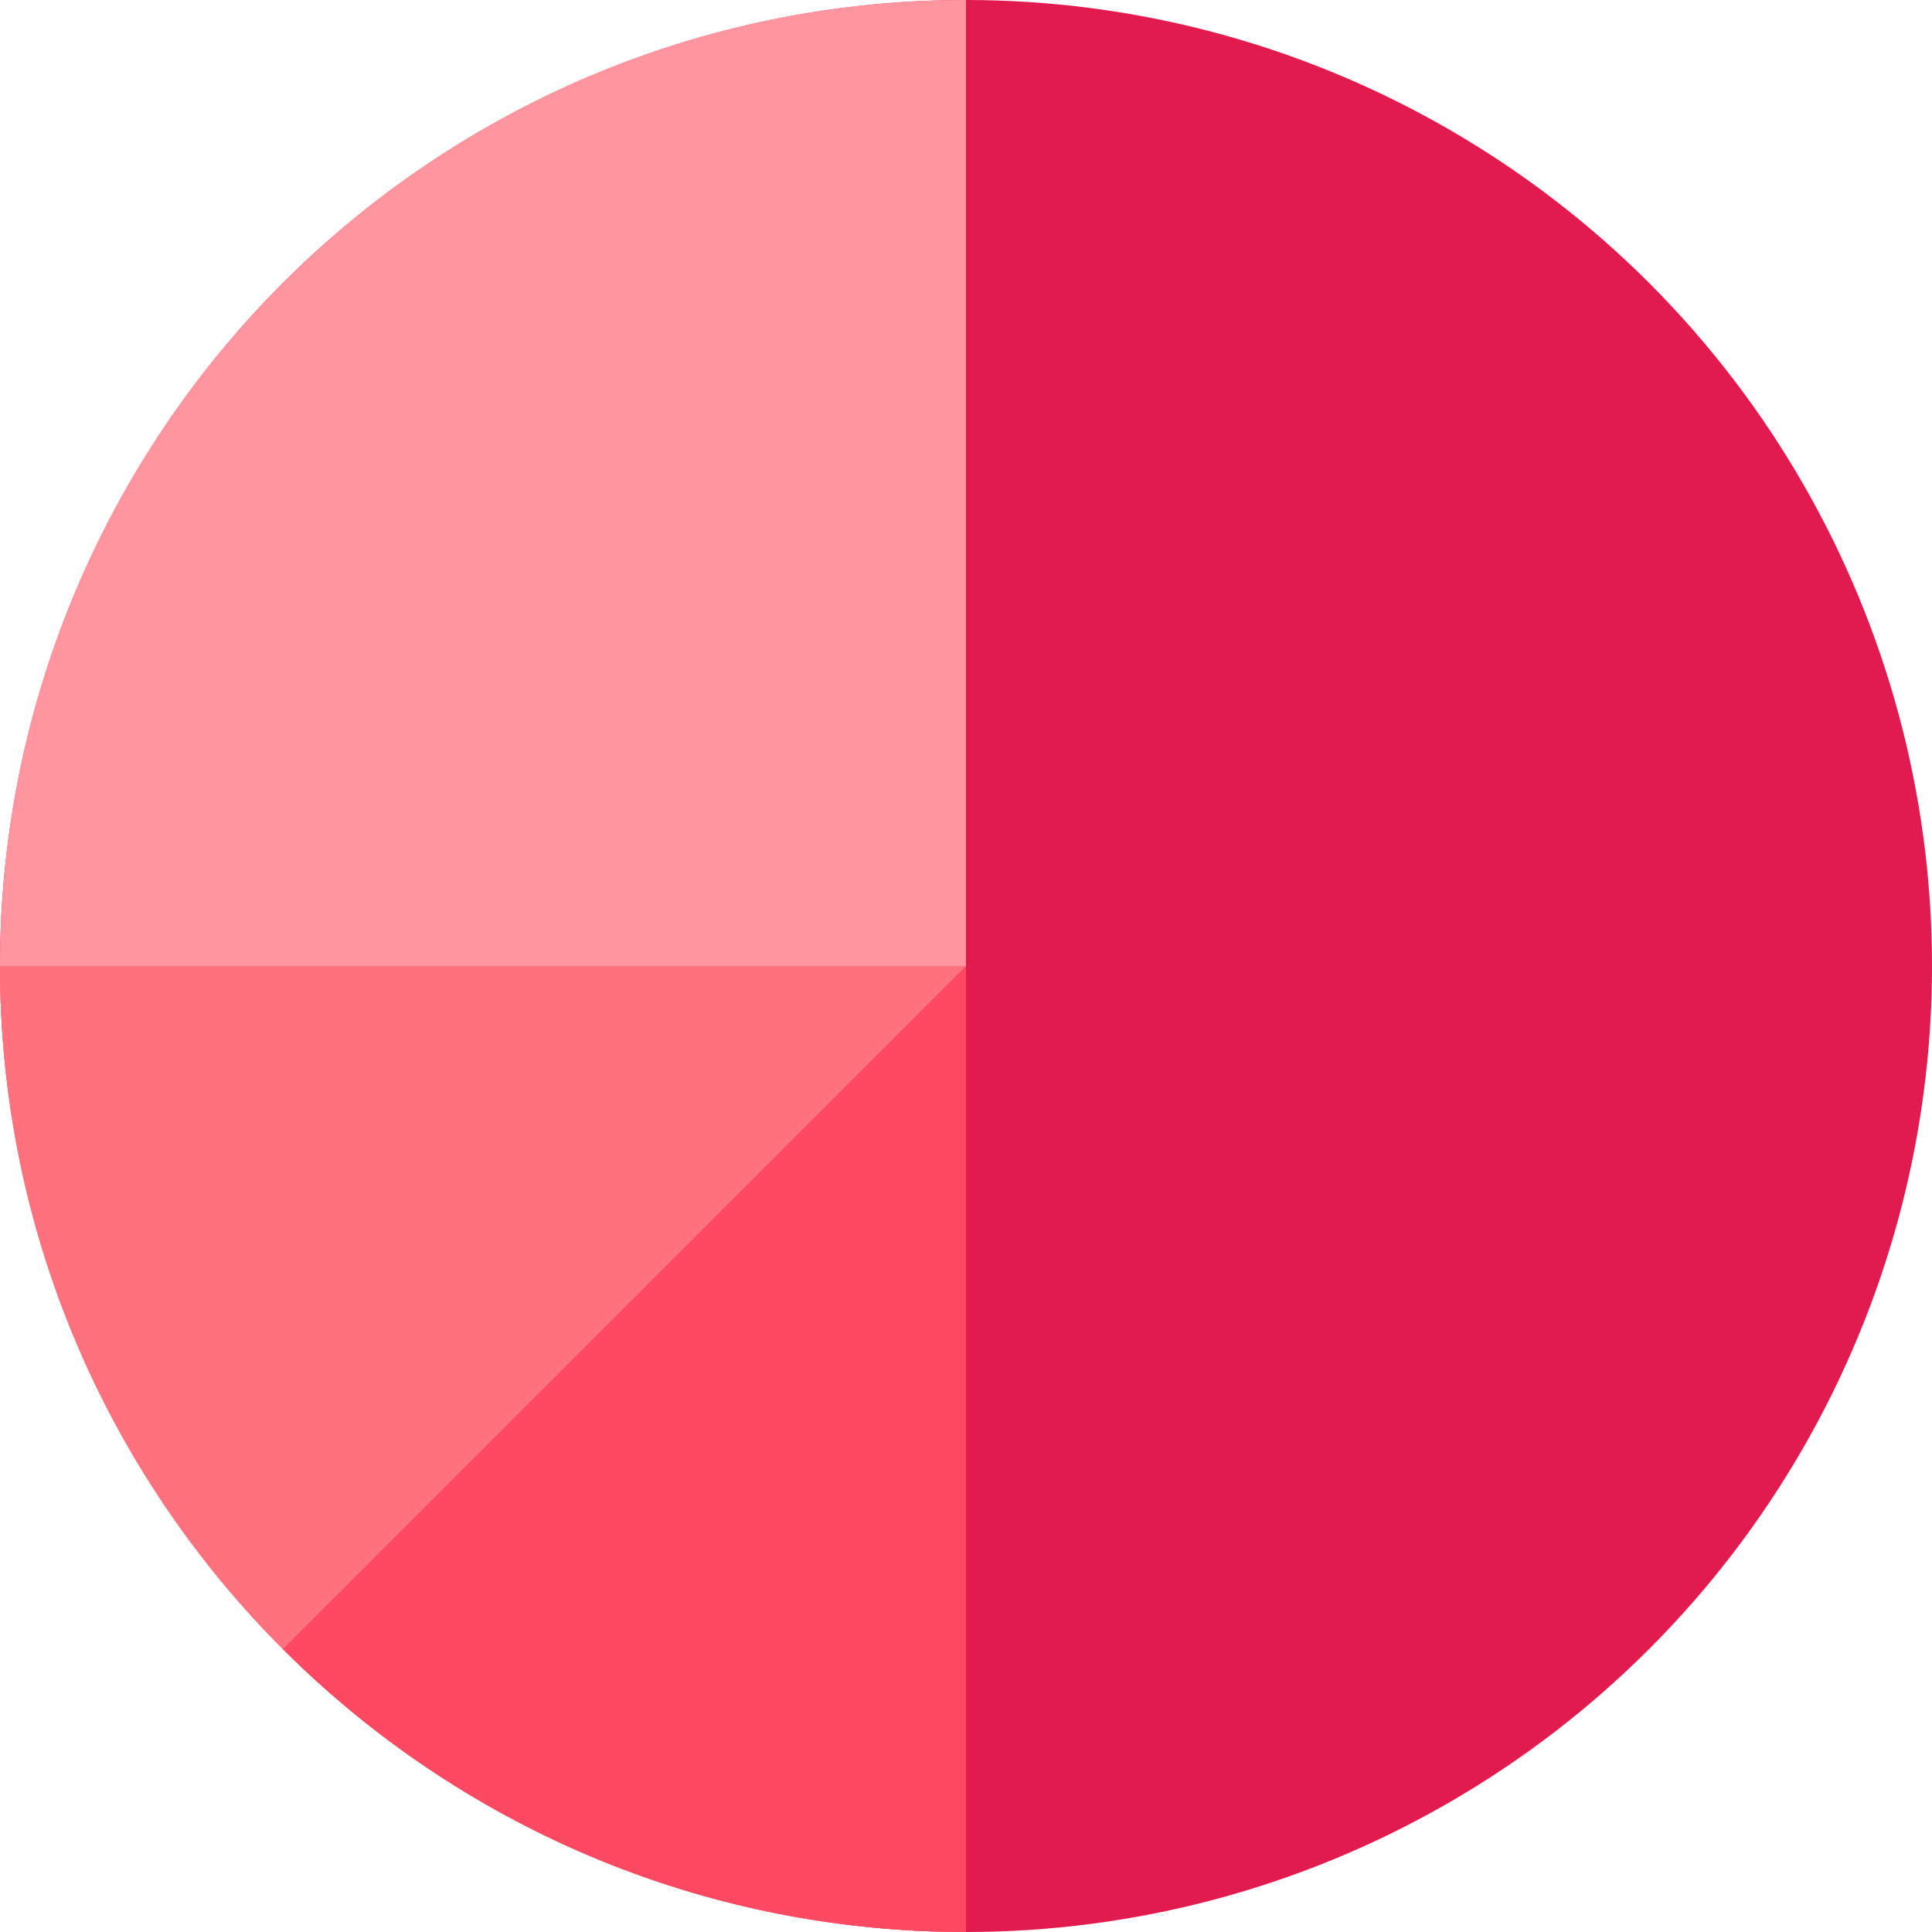
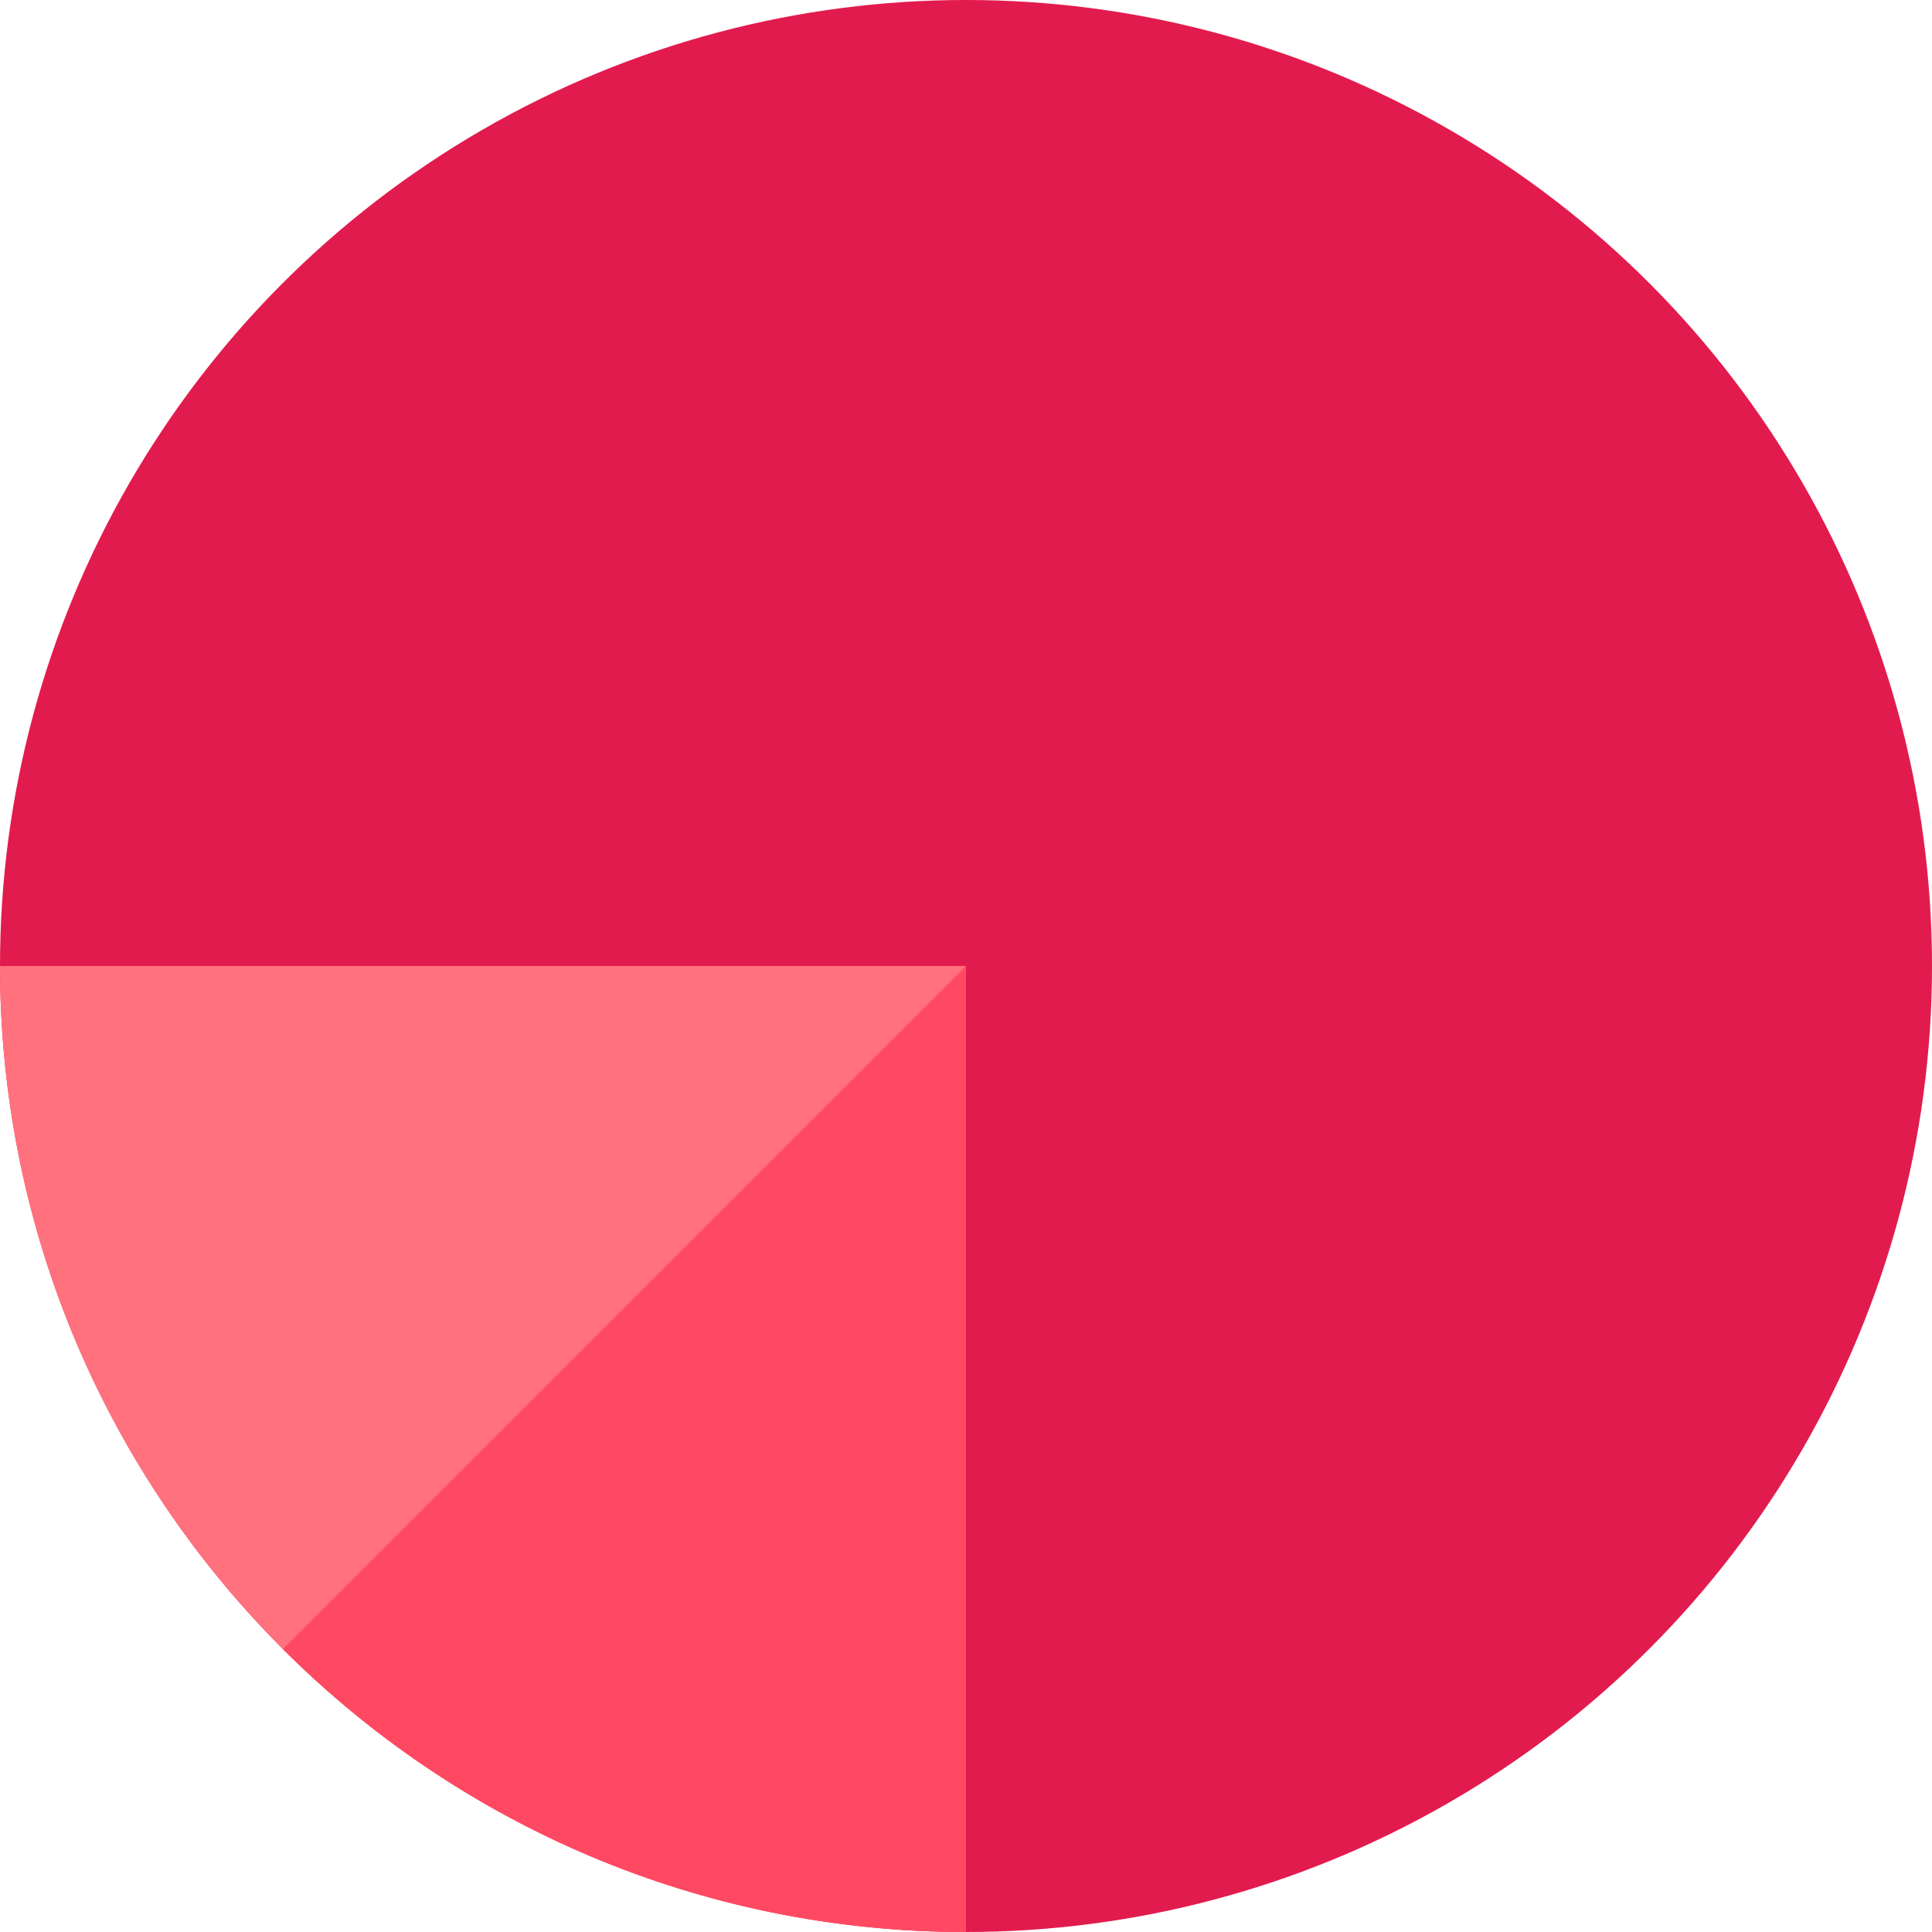
<svg xmlns="http://www.w3.org/2000/svg" version="1.1" id="Layer_1" x="0px" y="0px" viewBox="0 0 512 512" style="enable-background:new 0 0 512 512;" xml:space="preserve">
  <circle style="fill:#E21B4E;" cx="256" cy="256" r="256" />
-   <path style="fill:#FF969F;" d="M256,0C114.615,0,0,114.615,0,256s114.615,256,256,256V0z" />
-   <path style="fill:#FF717D;" d="M0,256c0,141.385,114.615,256,256,256V256H0z" />
+   <path style="fill:#FF717D;" d="M0,256c0,141.385,114.615,256,256,256V256H0" />
  <path style="fill:#FF4962;" d="M74.981,437.019C121.307,483.347,185.307,512,256,512V256L74.981,437.019z" />
  <g>
</g>
  <g>
</g>
  <g>
</g>
  <g>
</g>
  <g>
</g>
  <g>
</g>
  <g>
</g>
  <g>
</g>
  <g>
</g>
  <g>
</g>
  <g>
</g>
  <g>
</g>
  <g>
</g>
  <g>
</g>
  <g>
</g>
</svg>